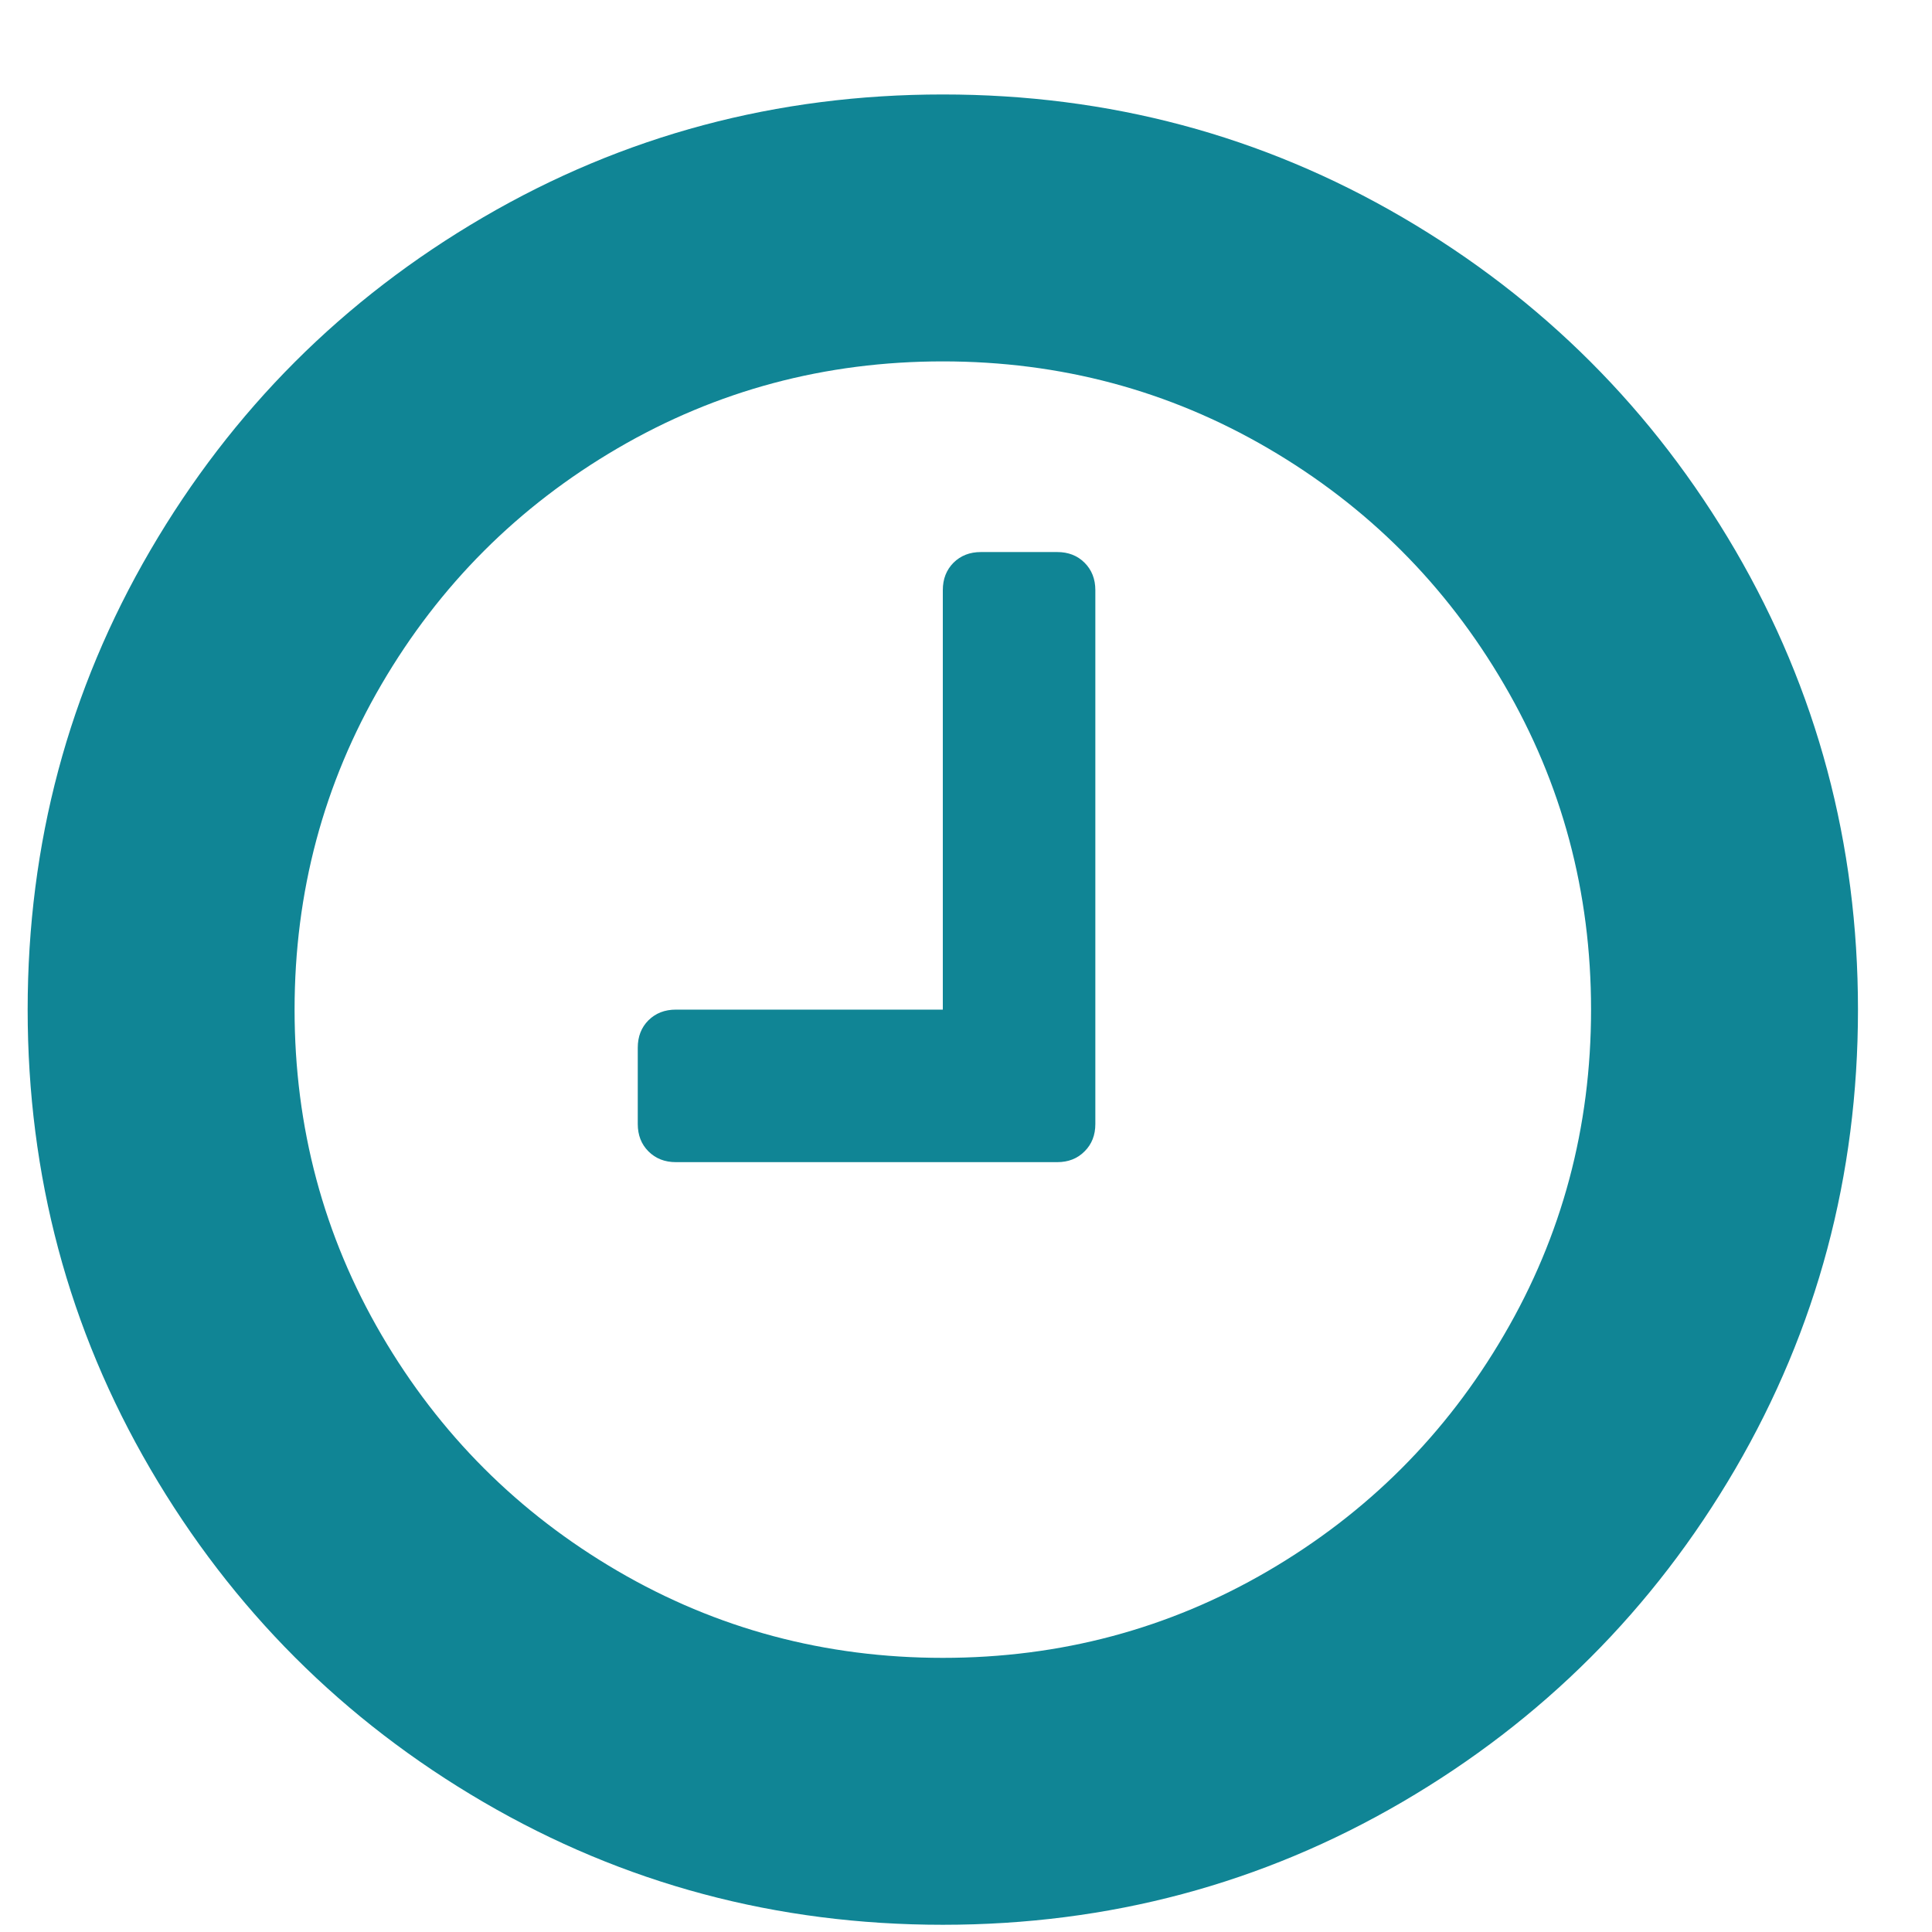
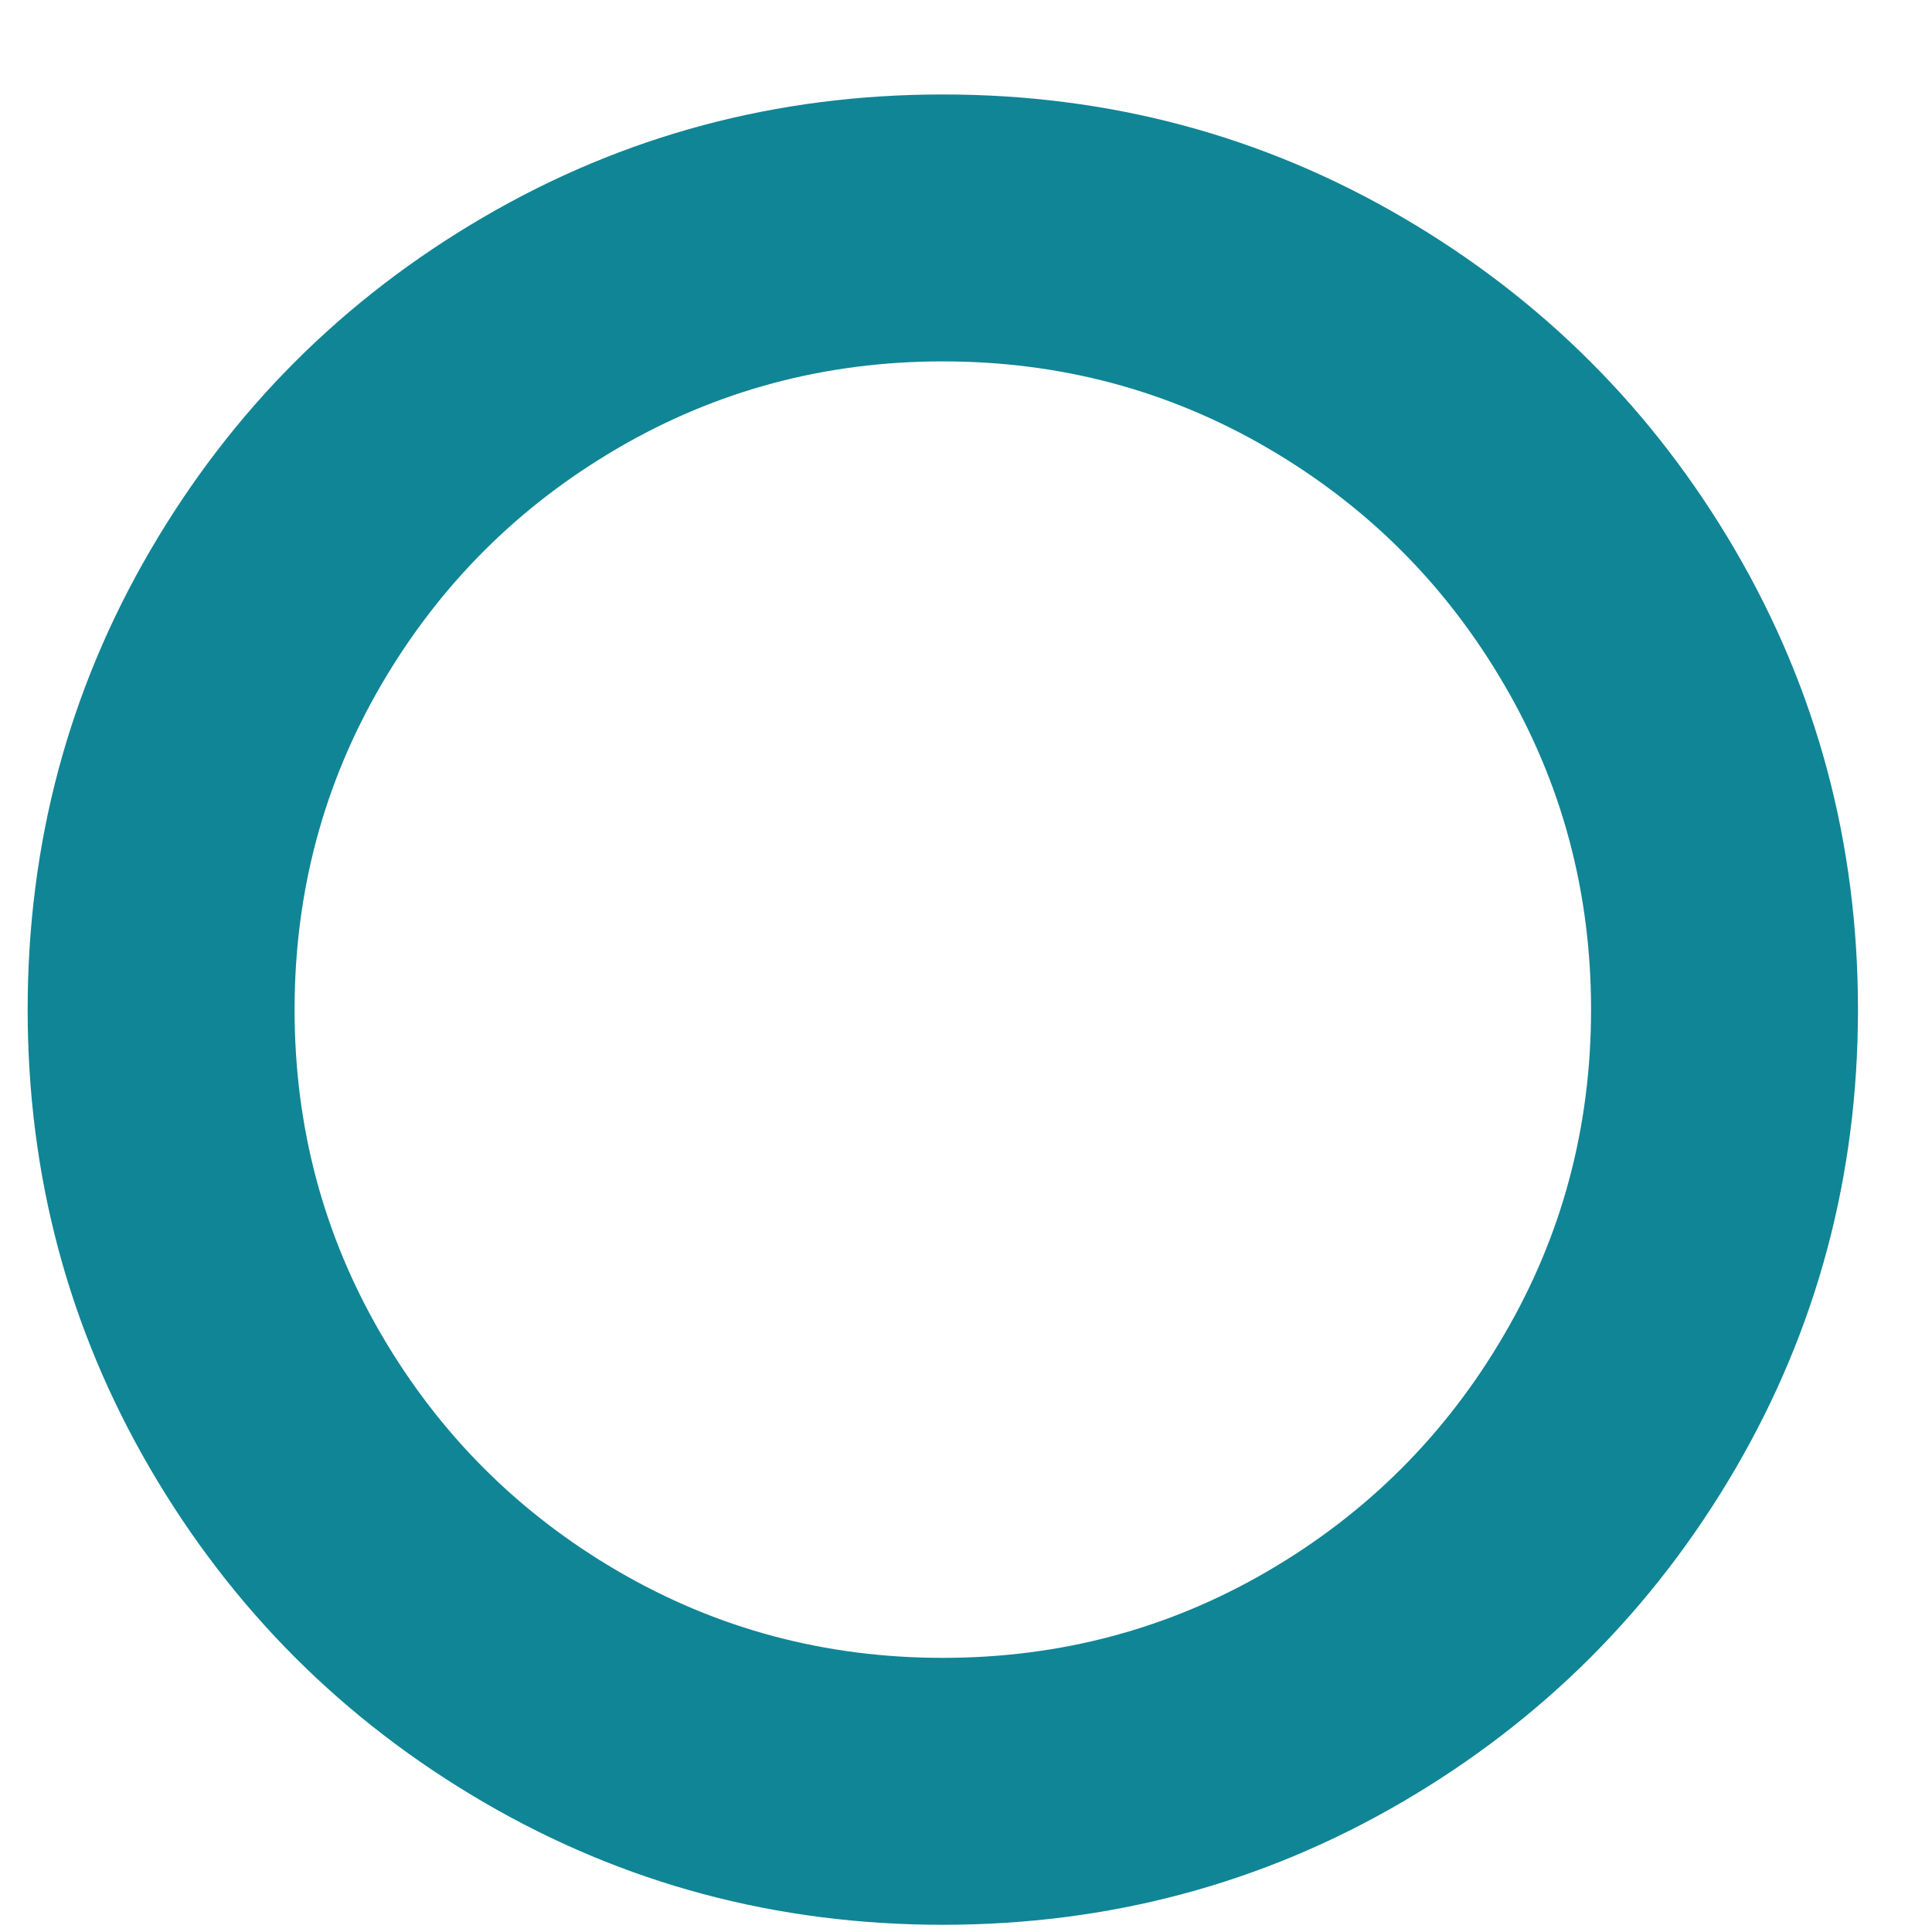
<svg xmlns="http://www.w3.org/2000/svg" width="19" height="19" viewBox="0 0 19 19" fill="none">
  <path fill-rule="evenodd" clip-rule="evenodd" d="M13.79 2.136C15.168 2.941 16.26 4.033 17.065 5.411C17.869 6.79 18.272 8.296 18.272 9.929C18.272 11.562 17.869 13.068 17.065 14.447C16.26 15.825 15.168 16.917 13.79 17.722C12.411 18.527 10.905 18.929 9.272 18.929C7.639 18.929 6.133 18.527 4.754 17.722C3.375 16.917 2.284 15.825 1.479 14.447C0.674 13.068 0.272 11.562 0.272 9.929C0.272 8.296 0.674 6.79 1.479 5.411C2.284 4.032 3.375 2.941 4.754 2.136C6.133 1.331 7.639 0.929 9.272 0.929C10.905 0.929 12.411 1.331 13.79 2.136ZM12.471 15.449C13.448 14.878 14.221 14.105 14.791 13.128C15.362 12.152 15.647 11.085 15.647 9.929C15.647 8.773 15.362 7.706 14.791 6.73C14.221 5.753 13.448 4.98 12.471 4.409C11.495 3.839 10.428 3.554 9.272 3.554C8.116 3.554 7.049 3.839 6.073 4.409C5.096 4.98 4.323 5.753 3.752 6.73C3.182 7.706 2.897 8.773 2.897 9.929C2.897 11.085 3.182 12.152 3.752 13.128C4.323 14.105 5.096 14.878 6.073 15.449C7.049 16.019 8.116 16.304 9.272 16.304C10.428 16.304 11.495 16.019 12.471 15.449Z" fill="#108595" />
-   <path d="M10.397 5.429H9.647C9.537 5.429 9.448 5.464 9.377 5.534C9.307 5.605 9.272 5.694 9.272 5.804V9.929H6.647C6.537 9.929 6.448 9.964 6.377 10.034C6.307 10.104 6.272 10.194 6.272 10.304V11.054C6.272 11.163 6.307 11.253 6.377 11.323C6.448 11.394 6.538 11.429 6.647 11.429H10.397C10.506 11.429 10.596 11.394 10.666 11.323C10.737 11.253 10.772 11.163 10.772 11.054V5.804C10.772 5.695 10.737 5.605 10.666 5.534C10.596 5.464 10.506 5.429 10.397 5.429V5.429Z" fill="#108595" />
</svg>